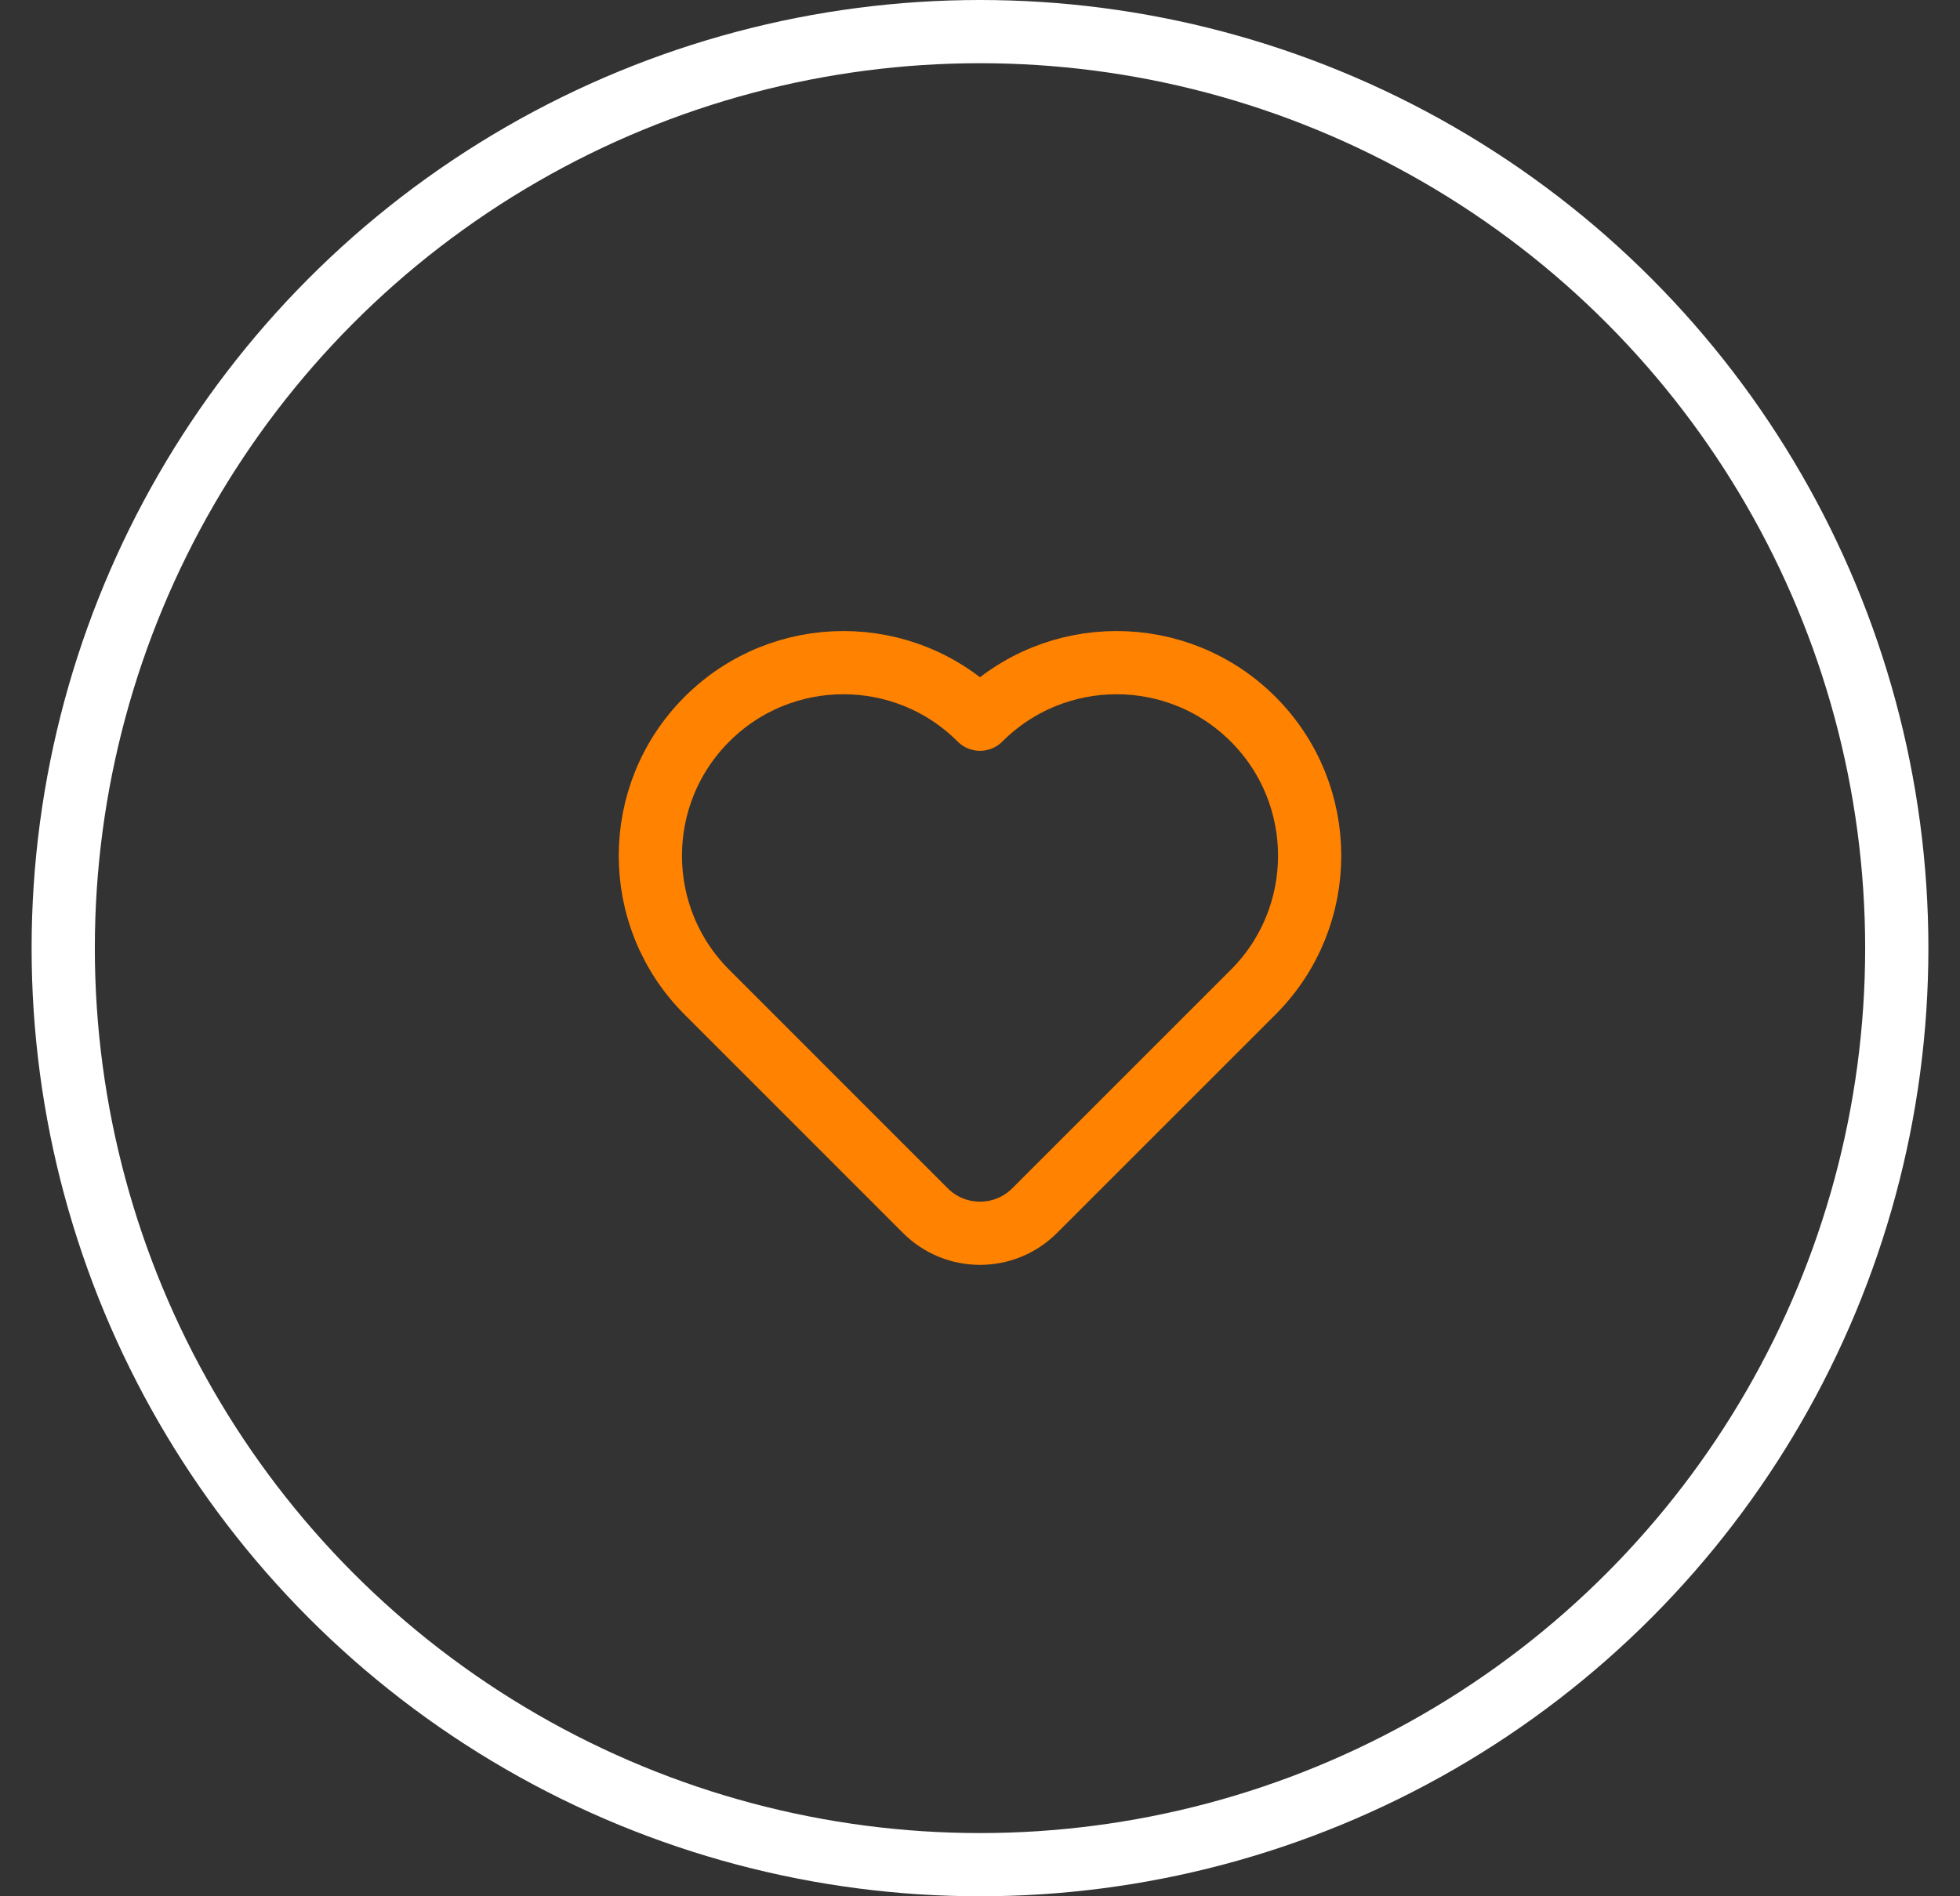
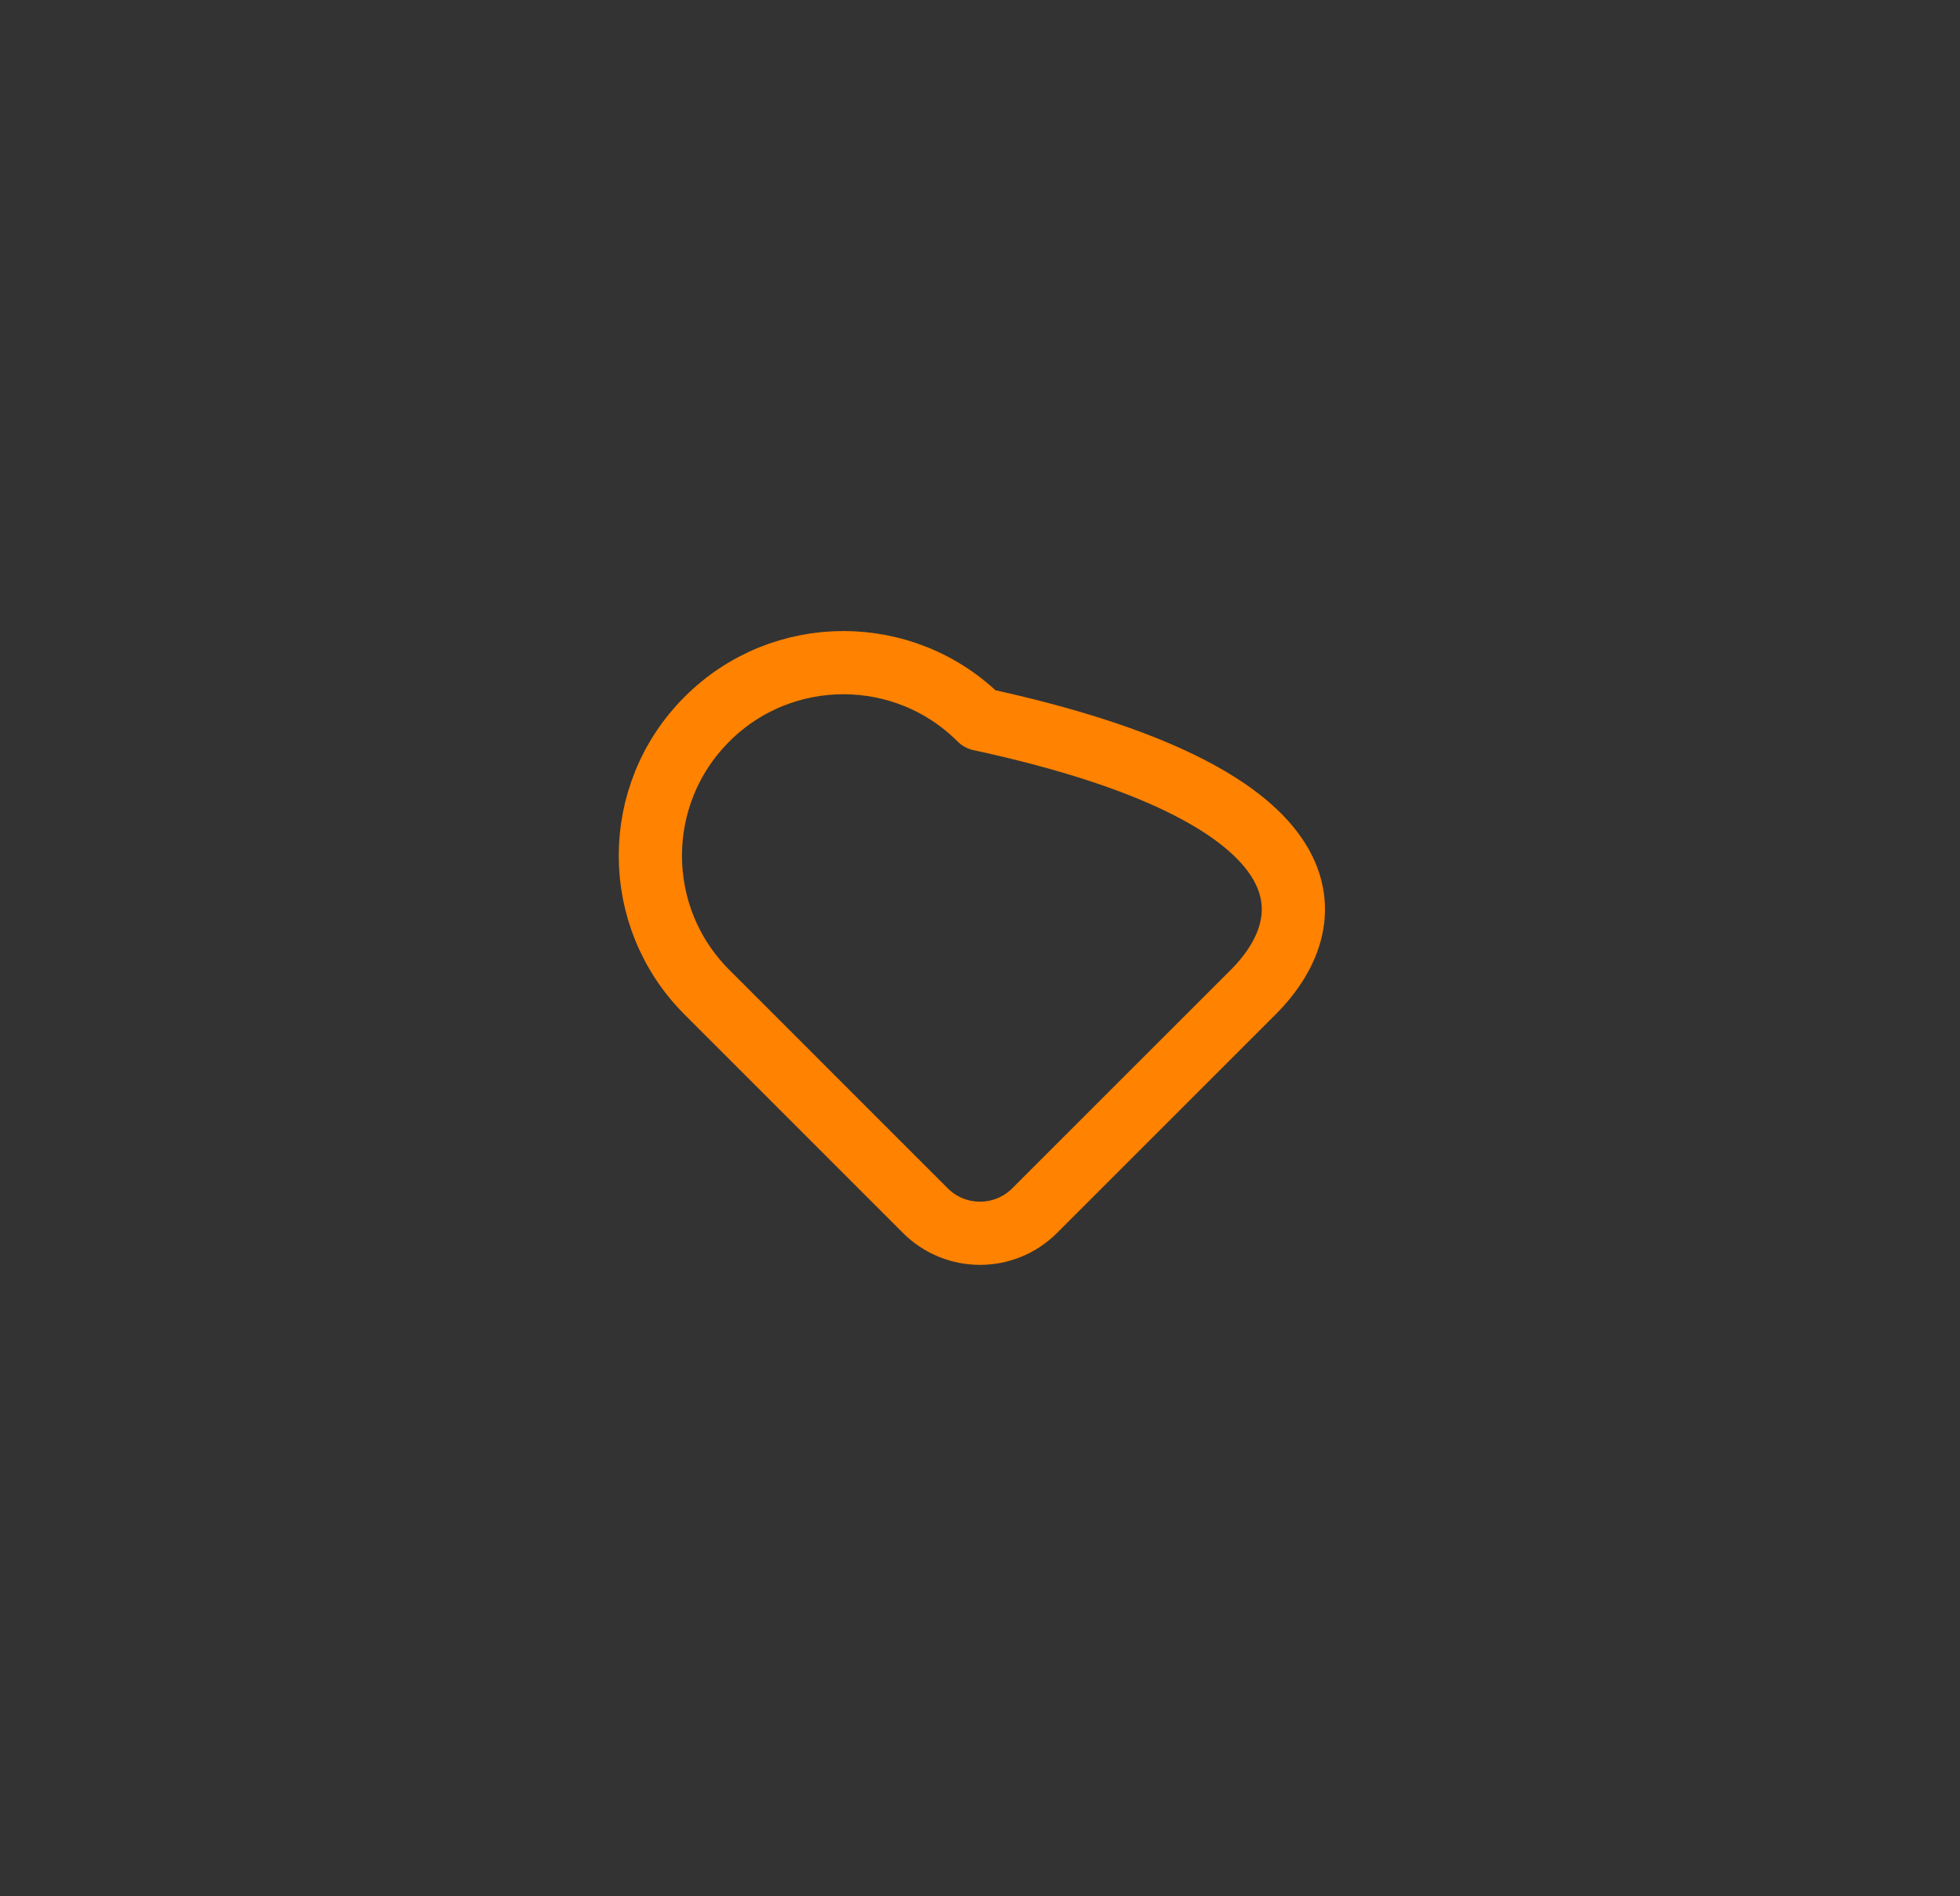
<svg xmlns="http://www.w3.org/2000/svg" width="31" height="30" viewBox="0 0 31 30" fill="none">
  <rect x="0" y="0" width="31" height="30" fill="#333333" stroke="none" />
-   <circle cx="15.5" cy="15" r="14.5" stroke="#ffffff" />
-   <path d="M19.82 15.697L16.364 19.153C15.887 19.63 15.113 19.63 14.636 19.153L11.181 15.697C9.988 14.505 9.988 12.571 11.181 11.378C12.373 10.185 14.307 10.185 15.5 11.378C16.693 10.185 18.627 10.185 19.82 11.378C21.012 12.571 21.012 14.505 19.82 15.697Z" stroke="#FF8200" stroke-linecap="round" stroke-linejoin="round" />
+   <path d="M19.82 15.697L16.364 19.153C15.887 19.63 15.113 19.63 14.636 19.153L11.181 15.697C9.988 14.505 9.988 12.571 11.181 11.378C12.373 10.185 14.307 10.185 15.5 11.378C21.012 12.571 21.012 14.505 19.82 15.697Z" stroke="#FF8200" stroke-linecap="round" stroke-linejoin="round" />
</svg>